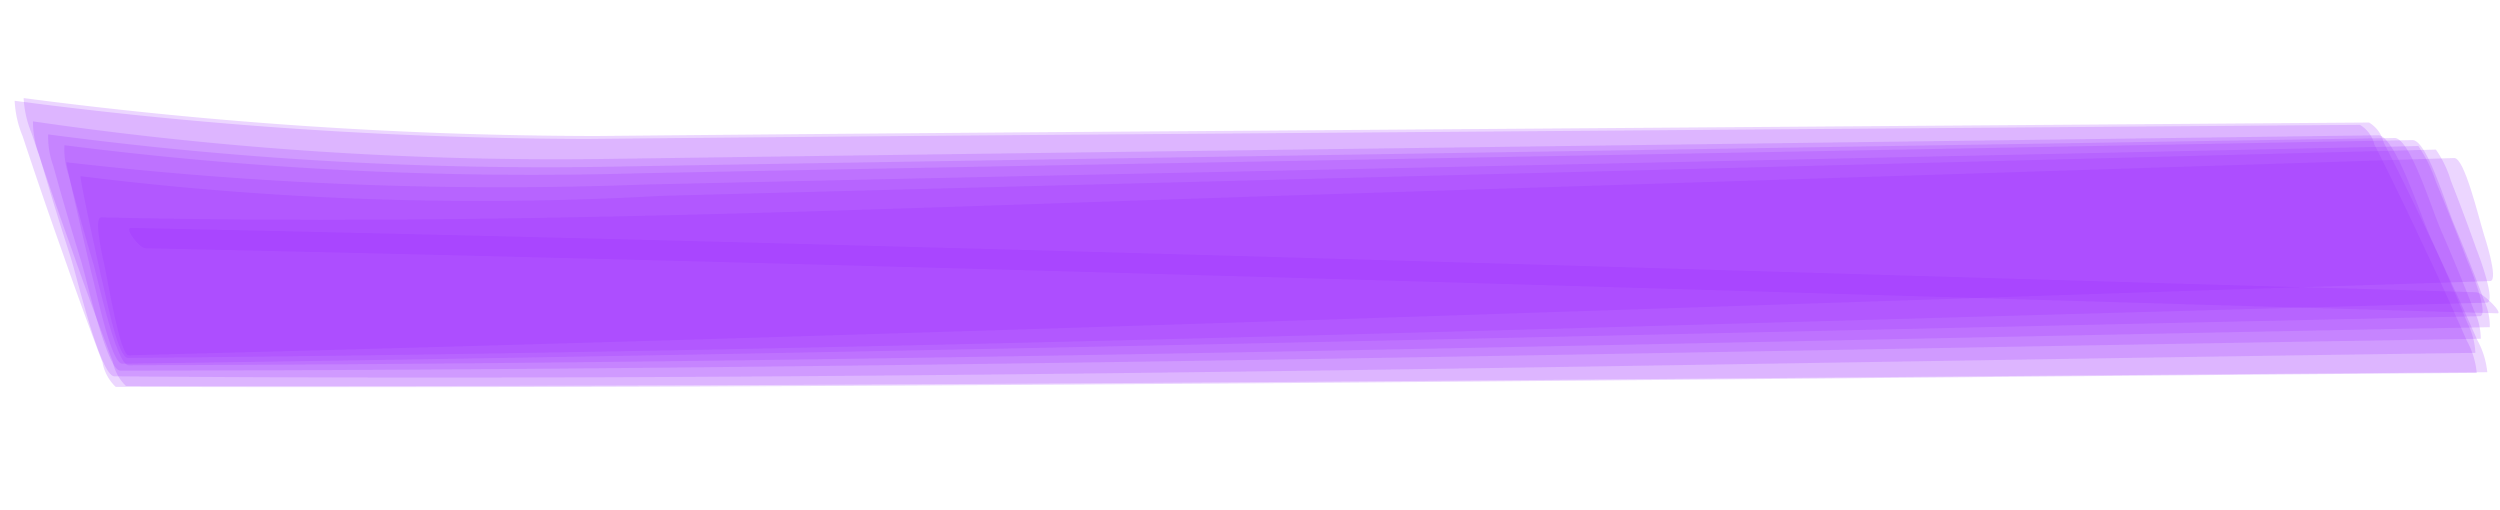
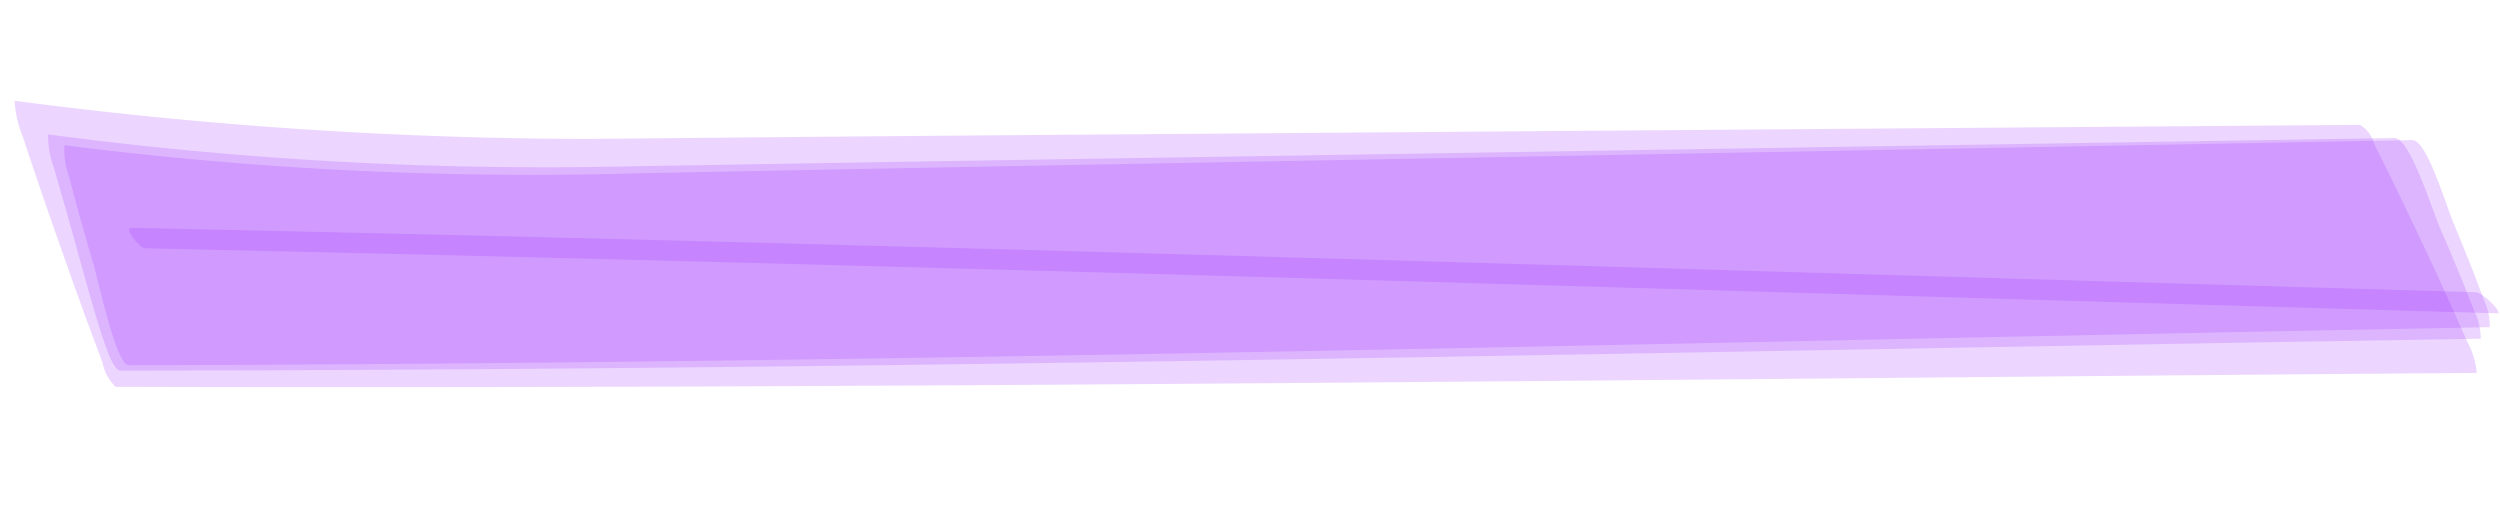
<svg xmlns="http://www.w3.org/2000/svg" width="168.657" height="34.419" viewBox="0 0 168.657 34.419">
  <defs>
    <style>.a{fill:#9b27ff;opacity:0.19;}</style>
  </defs>
  <g transform="translate(-680.158 -1798.2) rotate(3)">
-     <path class="a" d="M783.261,1783.621c52.946-4.137,105.888-8.852,158.832-13.339.622-.05-.632-3.24-.548-3.011-.5-1.365-1.622-5.212-2.314-5.151l-79.6,6.741c-26.236,2.226-52.466,4.8-78.709,5.566-.57.015.369,3.133.376,3.162C781.642,1778.873,782.685,1783.667,783.261,1783.621Z" transform="translate(0 0)" />
    <path class="a" d="M783.3,1784.291c52.981-2.9,105.955-7.138,158.93-10.9a4.156,4.156,0,0,0-.493-1.815q-1.122-2.6-2.291-5.016c-.673-1.412-2.136-5.571-3.094-5.5l-79.6,5.657q-19.9,1.408-39.8,2.844a249.446,249.446,0,0,1-38.761.134,5.348,5.348,0,0,0,.388,2q.963,3.029,1.981,5.891C781.015,1778.891,782.461,1784.339,783.3,1784.291Z" transform="translate(0 0)" />
    <path class="a" d="M784,1768c52.89-1.63,105.8-2.669,158.7-3.924.392-.009-1.037-1.354-1.527-1.343-52.734,1.251-105.479,2.282-158.2,3.941C782.47,1766.693,783.6,1768.016,784,1768Z" transform="translate(0 8.353)" />
    <path class="a" d="M782.493,1785.792c53.01-2.622,106.014-6.089,159.019-9.276a5.61,5.61,0,0,0-.79-2.144q-1.687-3.358-3.423-6.556-1.722-3.243-3.49-6.325a2.1,2.1,0,0,0-1.044-1.272l-79.6,4.783q-19.905,1.187-39.81,2.426a301.528,301.528,0,0,1-38.676-.55,7.091,7.091,0,0,0,.671,2.375q1.5,3.859,3.048,7.577,1.536,3.761,3.126,7.372A3.029,3.029,0,0,0,782.493,1785.792Z" transform="translate(0 0)" />
-     <path class="a" d="M782.745,1784.682c52.978-2.809,105.948-6.862,158.92-10.481a4.409,4.409,0,0,0-.56-1.889q-1.25-2.774-2.544-5.359c-.708-1.434-2.388-6.04-3.416-5.971q-39.8,2.722-79.6,5.446-19.9,1.351-39.8,2.737a254.422,254.422,0,0,1-38.688-.141,5.674,5.674,0,0,0,.449,2.085q1.077,3.237,2.209,6.308C780.193,1778.734,781.855,1784.728,782.745,1784.682Z" transform="translate(0 0)" />
-     <path class="a" d="M783.225,1783.8c52.908-3.212,105.809-7.9,158.711-12.049.716-.056-.946-3.735-.829-3.447q-.992-2.394-2.014-4.635a7.4,7.4,0,0,0-1.121-2.053q-39.8,3.129-79.6,6.251-19.9,1.559-39.8,3.135a218.155,218.155,0,0,1-39.173.725c-.133,0,1.765,6.807,1.726,6.685C781.543,1779.726,782.518,1783.838,783.225,1783.8Z" transform="translate(0 0)" />
-     <path class="a" d="M782.371,1785.087c53-2.347,105.988-6.438,158.977-9.917a4.793,4.793,0,0,0-.643-1.983q-1.407-2.979-2.859-5.784c-.751-1.468-2.7-6.621-3.814-6.546l-79.6,5.227q-19.9,1.305-39.8,2.629a244.871,244.871,0,0,1-38.645-.513,6.193,6.193,0,0,0,.522,2.2q1.215,3.473,2.485,6.787C779.5,1778.522,781.414,1785.132,782.371,1785.087Z" transform="translate(0 0)" />
-     <path class="a" d="M783.187,1785.7c53.014-2.69,106.023-6.1,159.033-9.267a5.669,5.669,0,0,0-.8-2.153q-1.708-3.376-3.464-6.6-1.742-3.263-3.53-6.365a2.16,2.16,0,0,0-1.054-1.286q-39.8,2.378-79.6,4.756-19.9,1.18-39.81,2.413a300.636,300.636,0,0,1-38.687-.535,7.154,7.154,0,0,0,.682,2.385q1.515,3.883,3.087,7.623,1.555,3.785,3.165,7.418A3.1,3.1,0,0,0,783.187,1785.7Z" transform="translate(0 0)" />
-     <path class="a" d="M782.864,1784.21c52.883-3.48,105.762-7.608,158.642-11.523.771-.056-1.147-3.971-1.021-3.681q-1.179-2.671-2.388-5.2a10.182,10.182,0,0,0-1.315-2.369q-39.8,2.948-79.6,5.9-19.9,1.467-39.8,2.962a255.989,255.989,0,0,1-39,.538c-.073,0,2.078,7.358,2.057,7.3C780.871,1779.439,782.092,1784.26,782.864,1784.21Z" />
+     <path class="a" d="M782.745,1784.682c52.978-2.809,105.948-6.862,158.92-10.481a4.409,4.409,0,0,0-.56-1.889q-1.25-2.774-2.544-5.359c-.708-1.434-2.388-6.04-3.416-5.971q-39.8,2.722-79.6,5.446-19.9,1.351-39.8,2.737a254.422,254.422,0,0,1-38.688-.141,5.674,5.674,0,0,0,.449,2.085C780.193,1778.734,781.855,1784.728,782.745,1784.682Z" transform="translate(0 0)" />
  </g>
</svg>